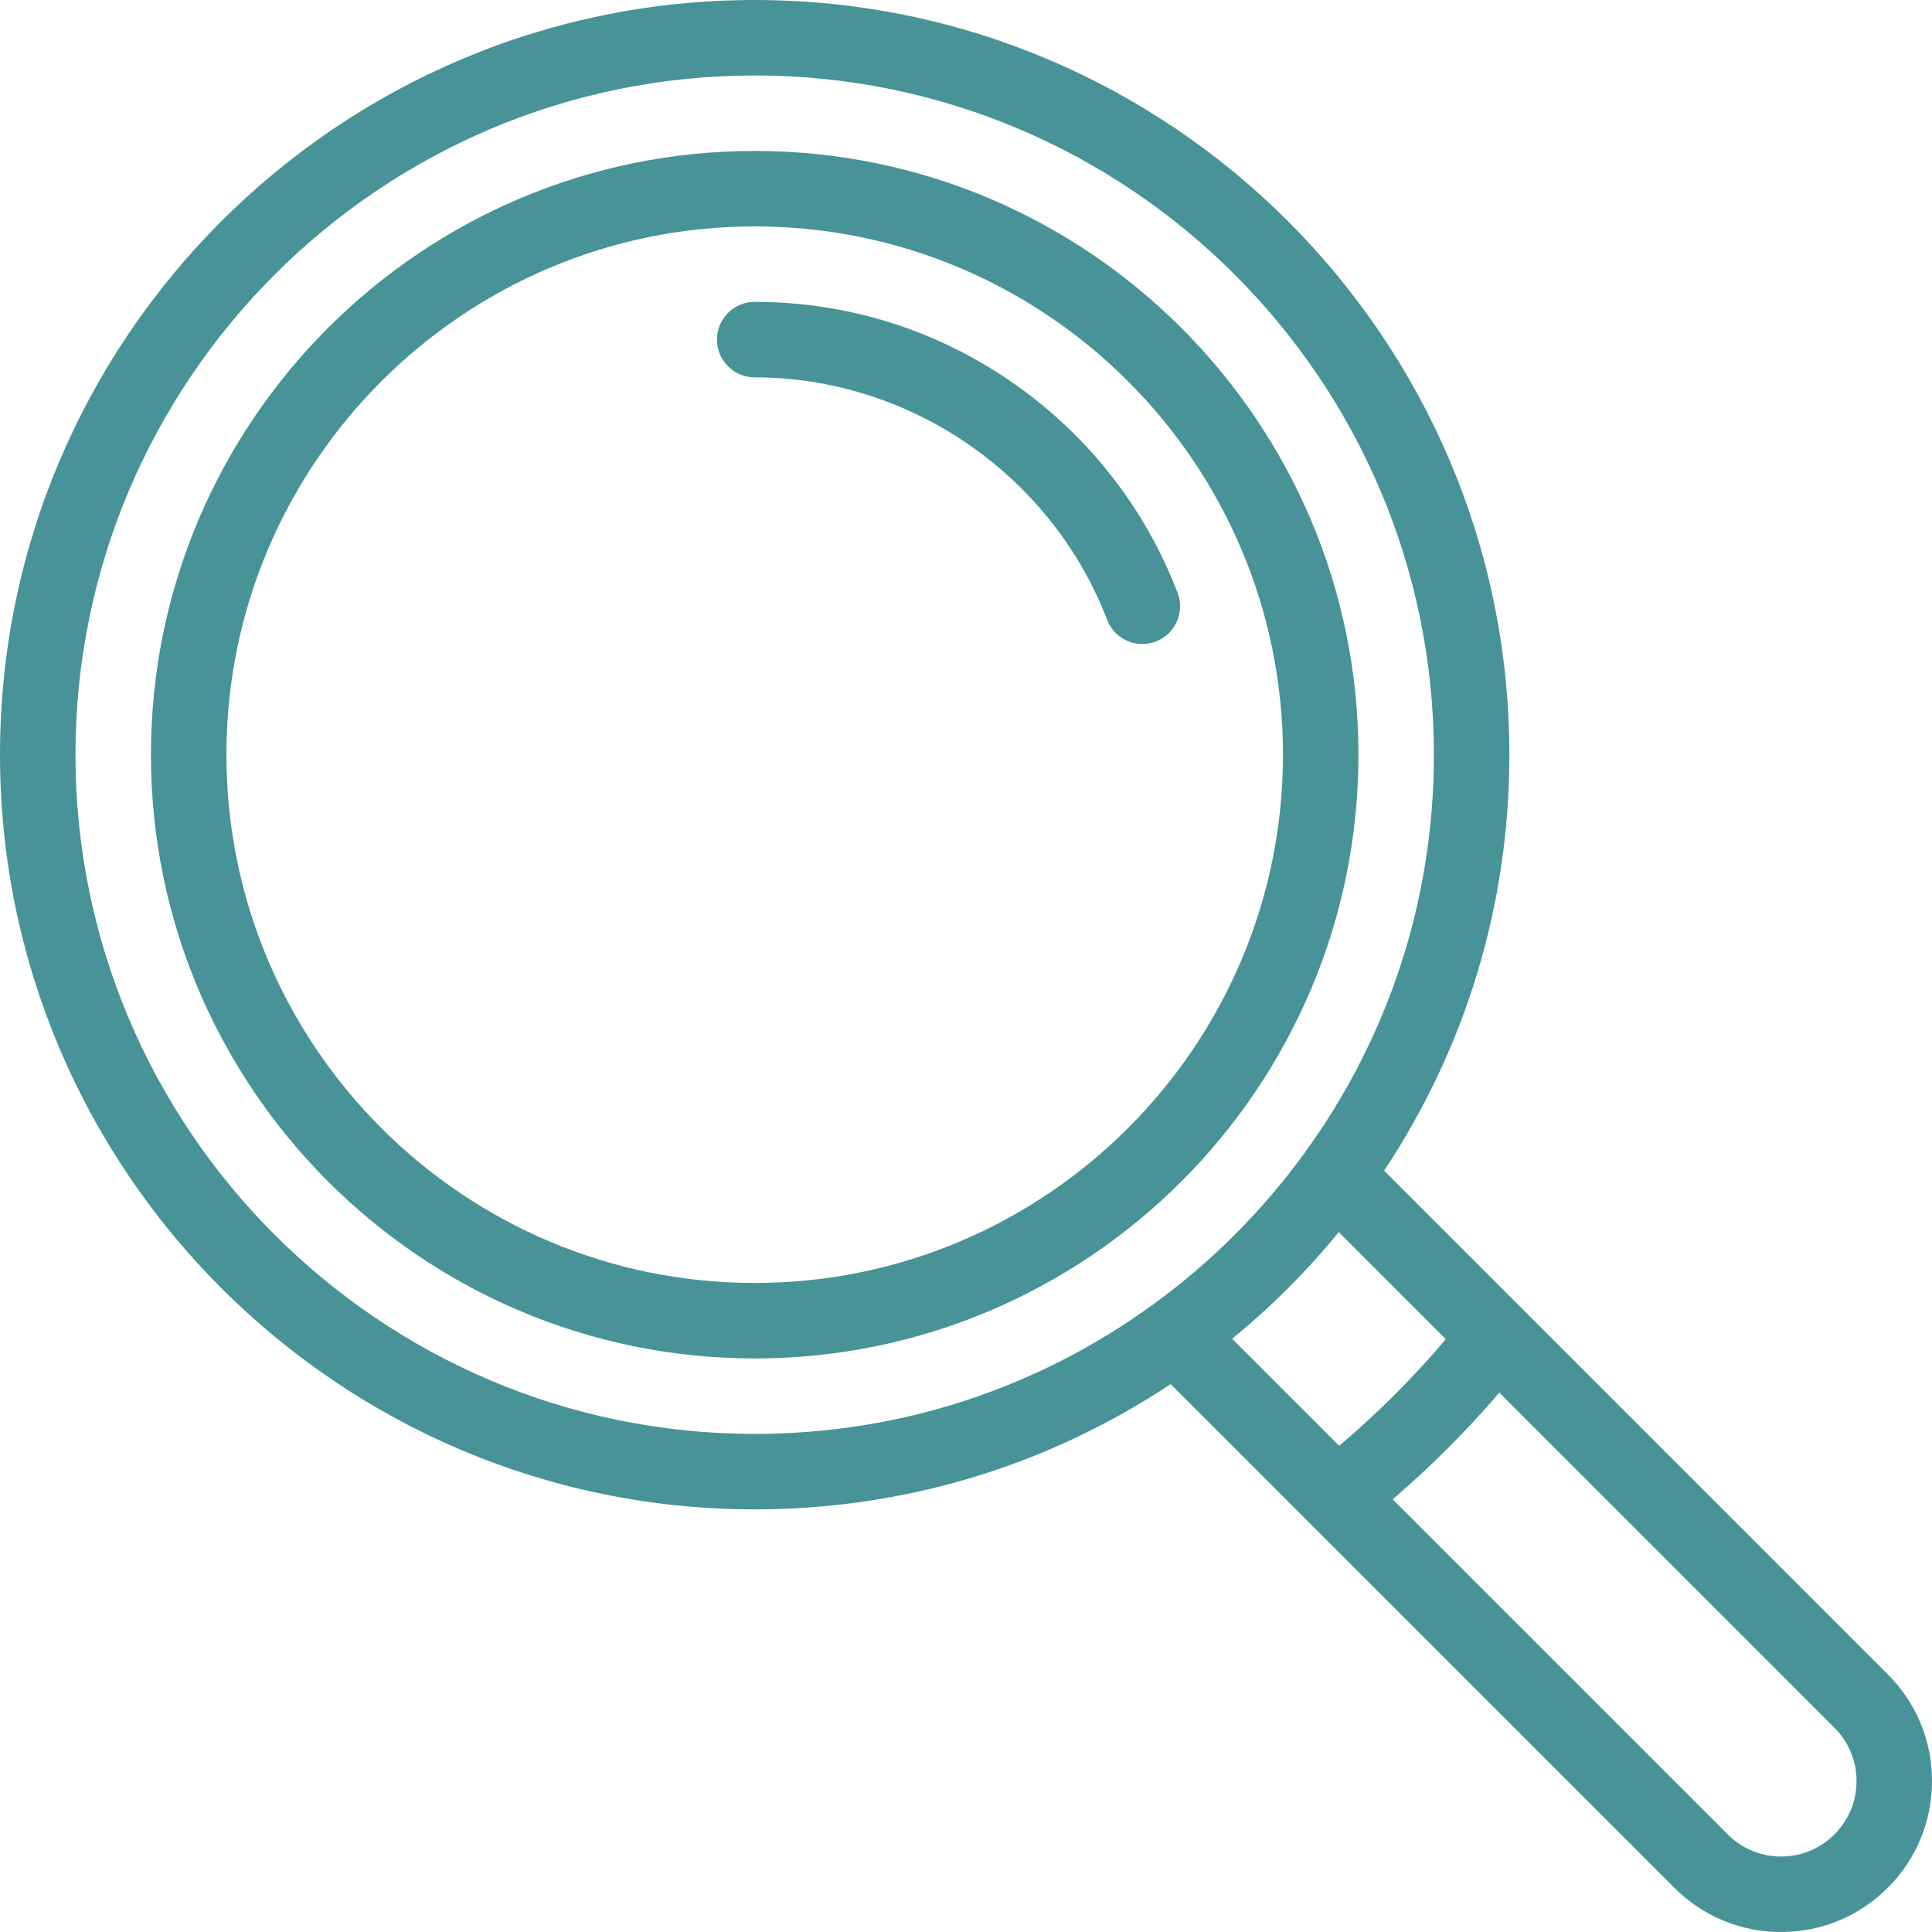
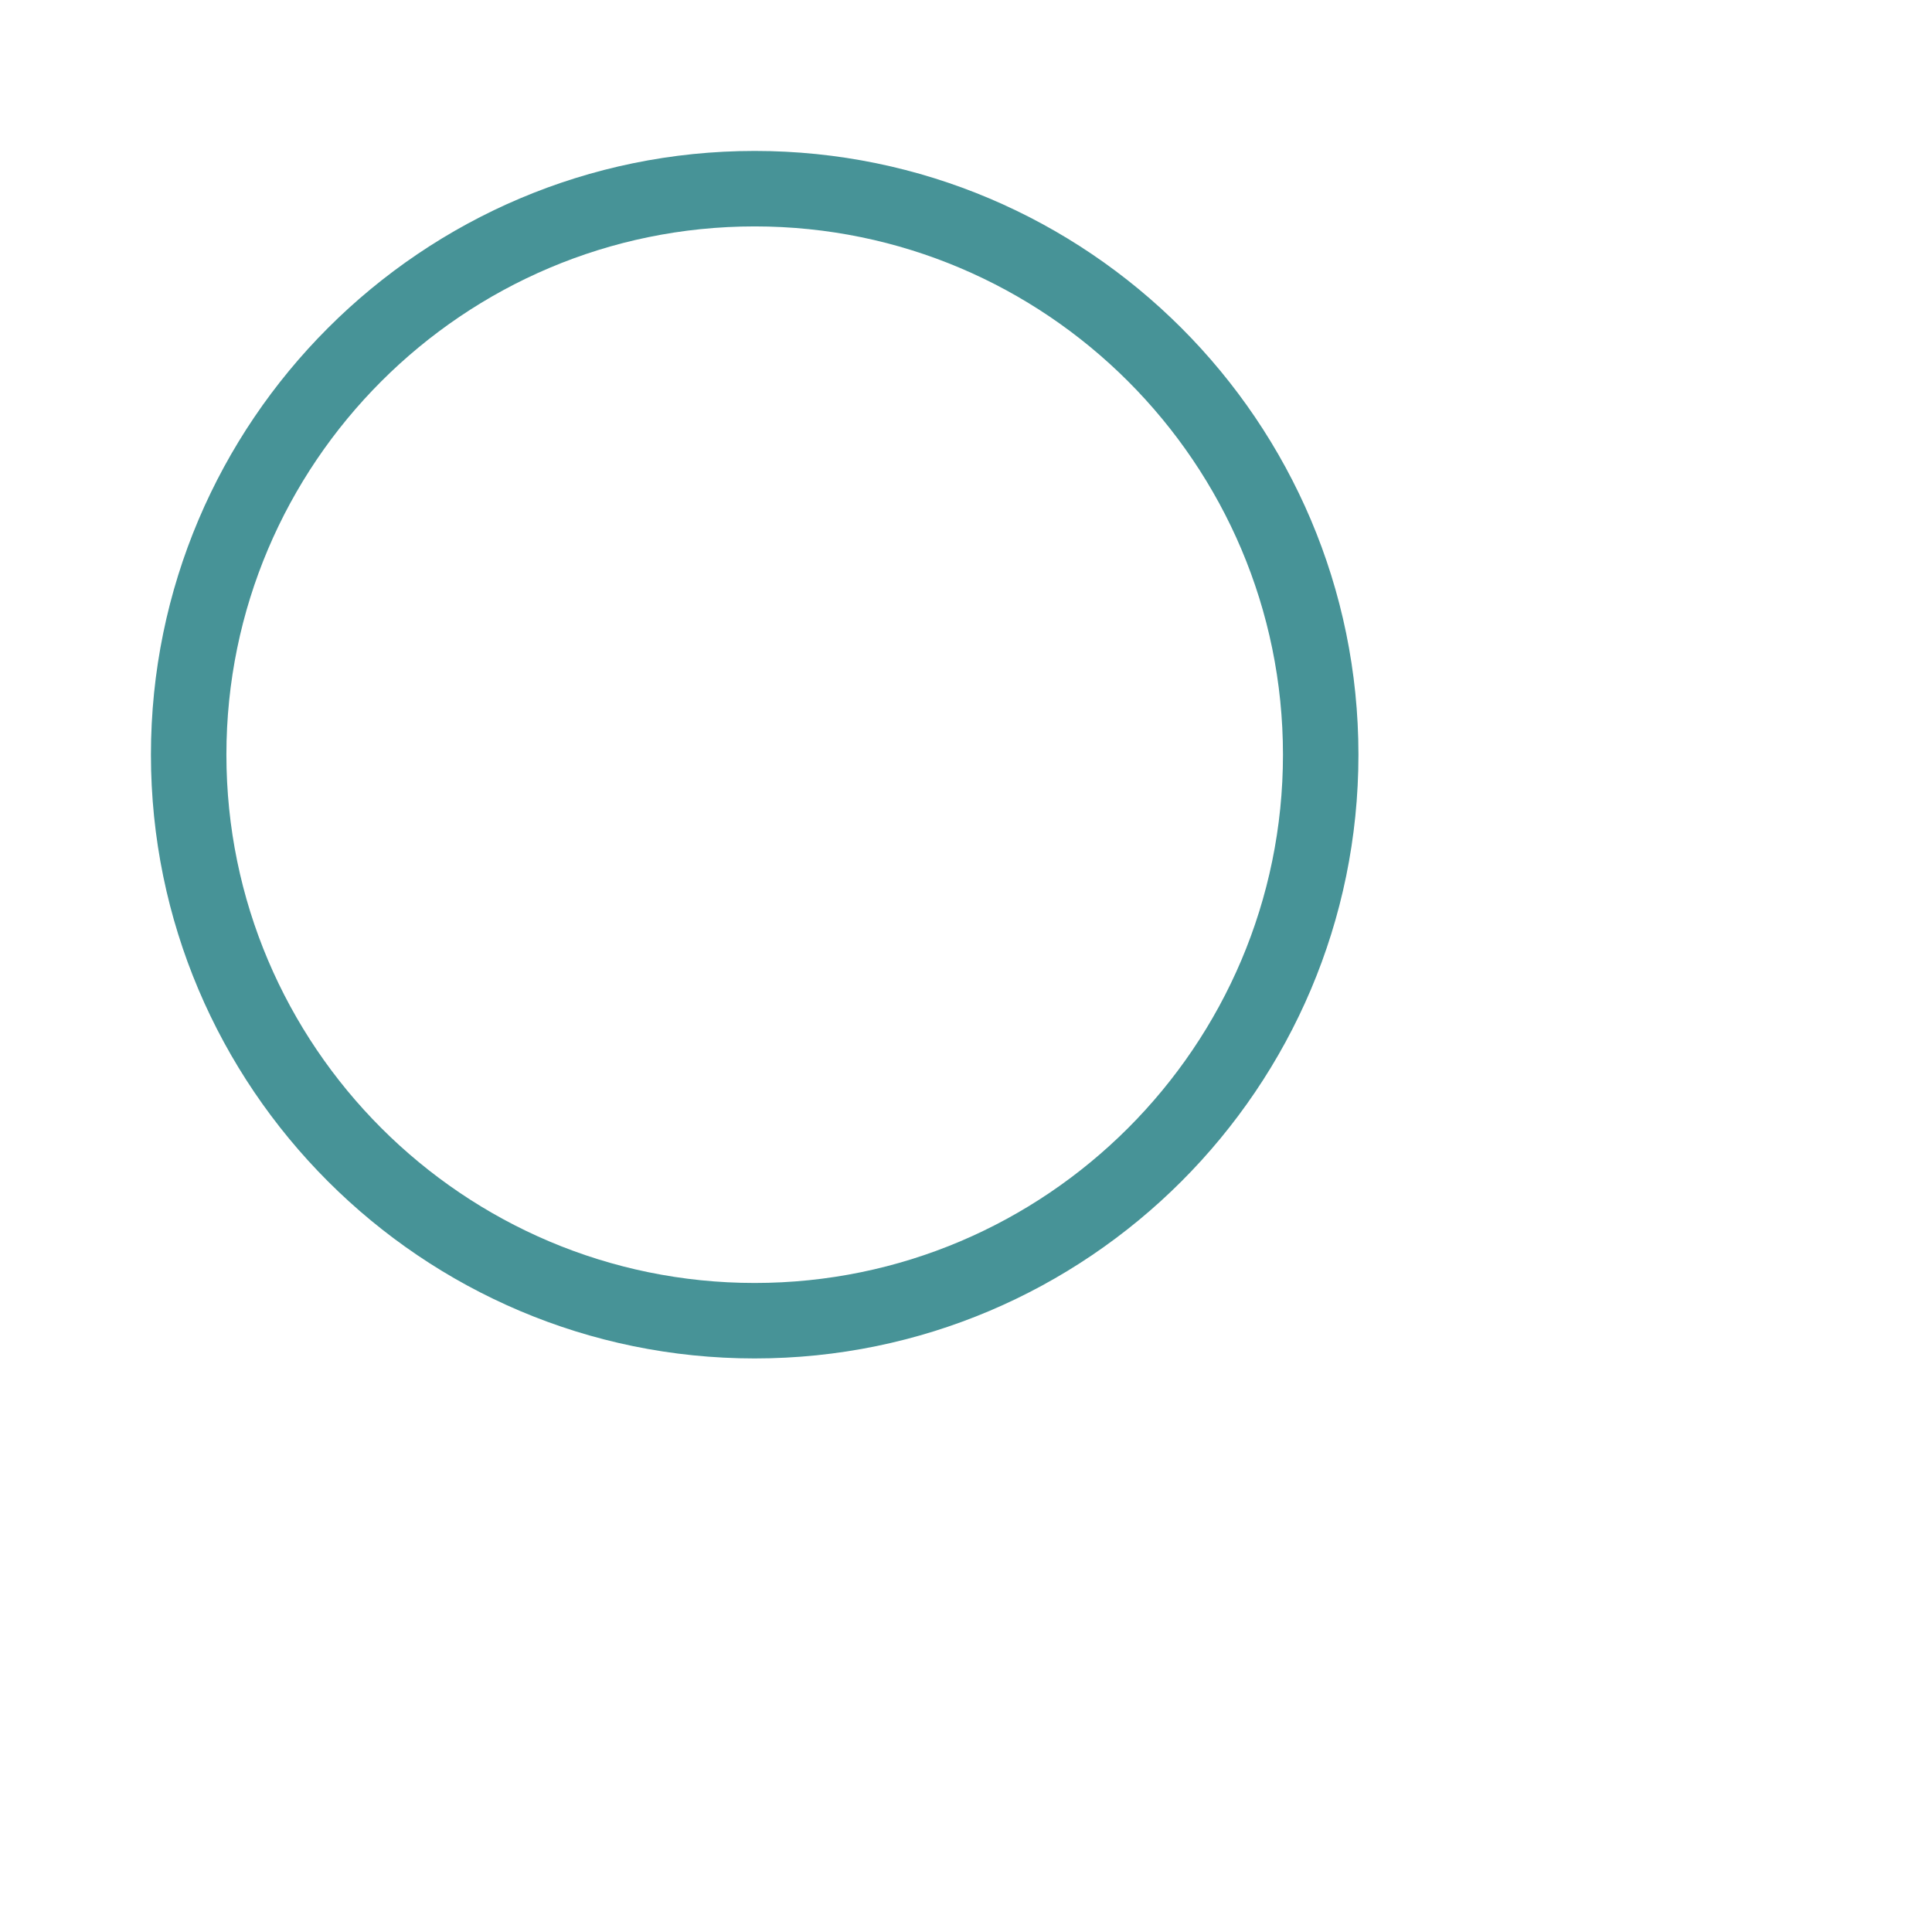
<svg xmlns="http://www.w3.org/2000/svg" width="64" height="64" viewBox="0 0 64 64" fill="none">
-   <path d="M62.535 55.465L45.85 38.78C48.568 34.686 50 29.944 50 25C50 11.215 38.785 0 25 0C11.215 0 0 11.215 0 25C0 38.785 11.215 50 25 50C29.945 50 34.686 48.568 38.78 45.85L43.392 50.462C43.392 50.463 43.393 50.463 43.394 50.464L55.465 62.535C56.41 63.48 57.665 64 59 64C60.335 64 61.59 63.48 62.535 62.535C63.48 61.591 64 60.336 64 59C64 57.664 63.48 56.409 62.535 55.465ZM38.192 43.216L38.192 43.216C34.333 46.019 29.772 47.5 25 47.5C12.594 47.5 2.5 37.407 2.5 25C2.5 12.594 12.594 2.5 25 2.5C37.407 2.5 47.5 12.594 47.5 25C47.5 29.772 46.019 34.333 43.216 38.192C41.814 40.123 40.124 41.814 38.192 43.216ZM40.815 44.349C42.108 43.291 43.291 42.108 44.349 40.815L47.895 44.361C46.817 45.634 45.634 46.817 44.361 47.895L40.815 44.349ZM60.767 60.767C60.295 61.24 59.667 61.5 59 61.5C58.333 61.5 57.705 61.24 57.233 60.767L46.133 49.668C47.399 48.582 48.582 47.399 49.668 46.133L60.768 57.233C61.24 57.705 61.5 58.332 61.5 59C61.5 59.668 61.24 60.295 60.767 60.767Z" fill="#479397" />
-   <path d="M25 5C13.972 5 5 13.972 5 25C5 36.028 13.972 45 25 45C36.028 45 45 36.028 45 25C45 13.972 36.028 5 25 5ZM25 42.5C15.351 42.5 7.5 34.65 7.5 25C7.5 15.351 15.351 7.5 25 7.5C34.65 7.5 42.5 15.351 42.5 25C42.5 34.65 34.65 42.5 25 42.5Z" fill="#479397" />
-   <path d="M39.008 19.634C37.932 16.833 36.058 14.437 33.588 12.707C31.06 10.936 28.09 10 25 10C24.31 10 23.75 10.56 23.75 11.25C23.75 11.94 24.31 12.5 25 12.5C30.137 12.5 34.829 15.727 36.675 20.531C36.865 21.028 37.339 21.333 37.842 21.333C37.991 21.333 38.142 21.306 38.29 21.249C38.934 21.002 39.256 20.279 39.008 19.634Z" fill="#479397" />
+   <path d="M25 5C13.972 5 5 13.972 5 25C5 36.028 13.972 45 25 45C36.028 45 45 36.028 45 25C45 13.972 36.028 5 25 5M25 42.5C15.351 42.5 7.5 34.65 7.5 25C7.5 15.351 15.351 7.5 25 7.5C34.65 7.5 42.5 15.351 42.5 25C42.5 34.65 34.65 42.5 25 42.5Z" fill="#479397" />
</svg>